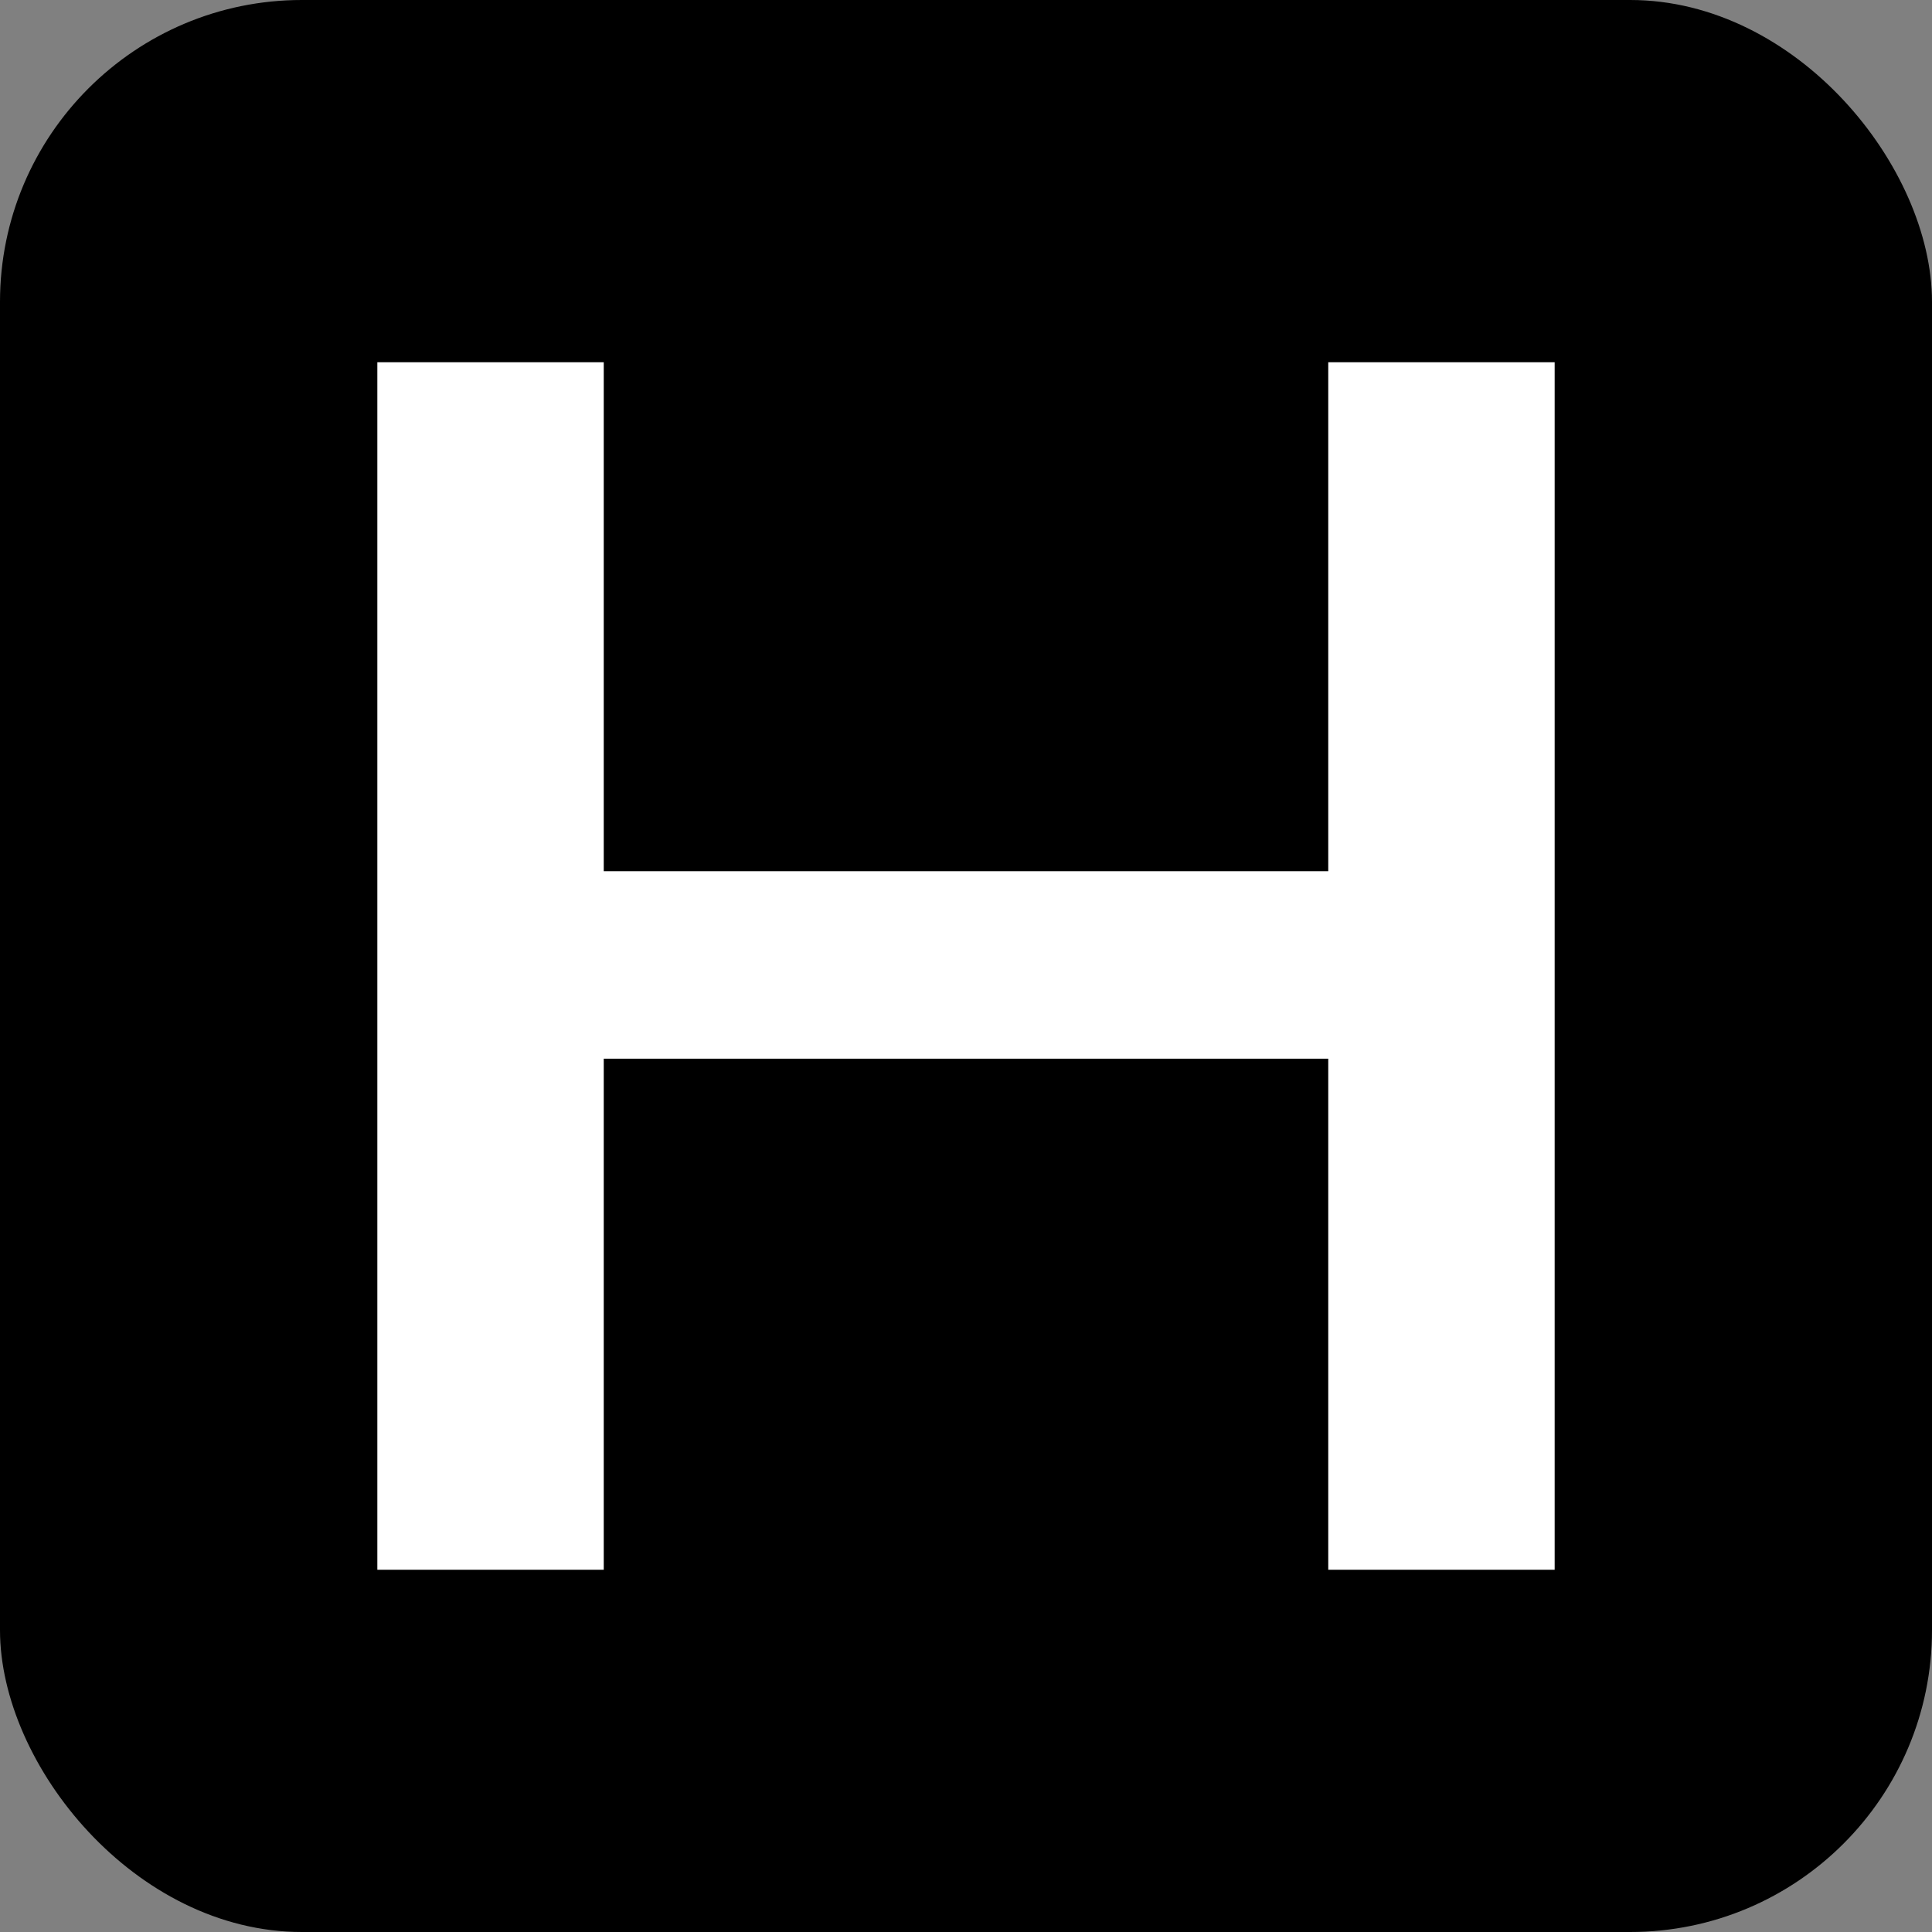
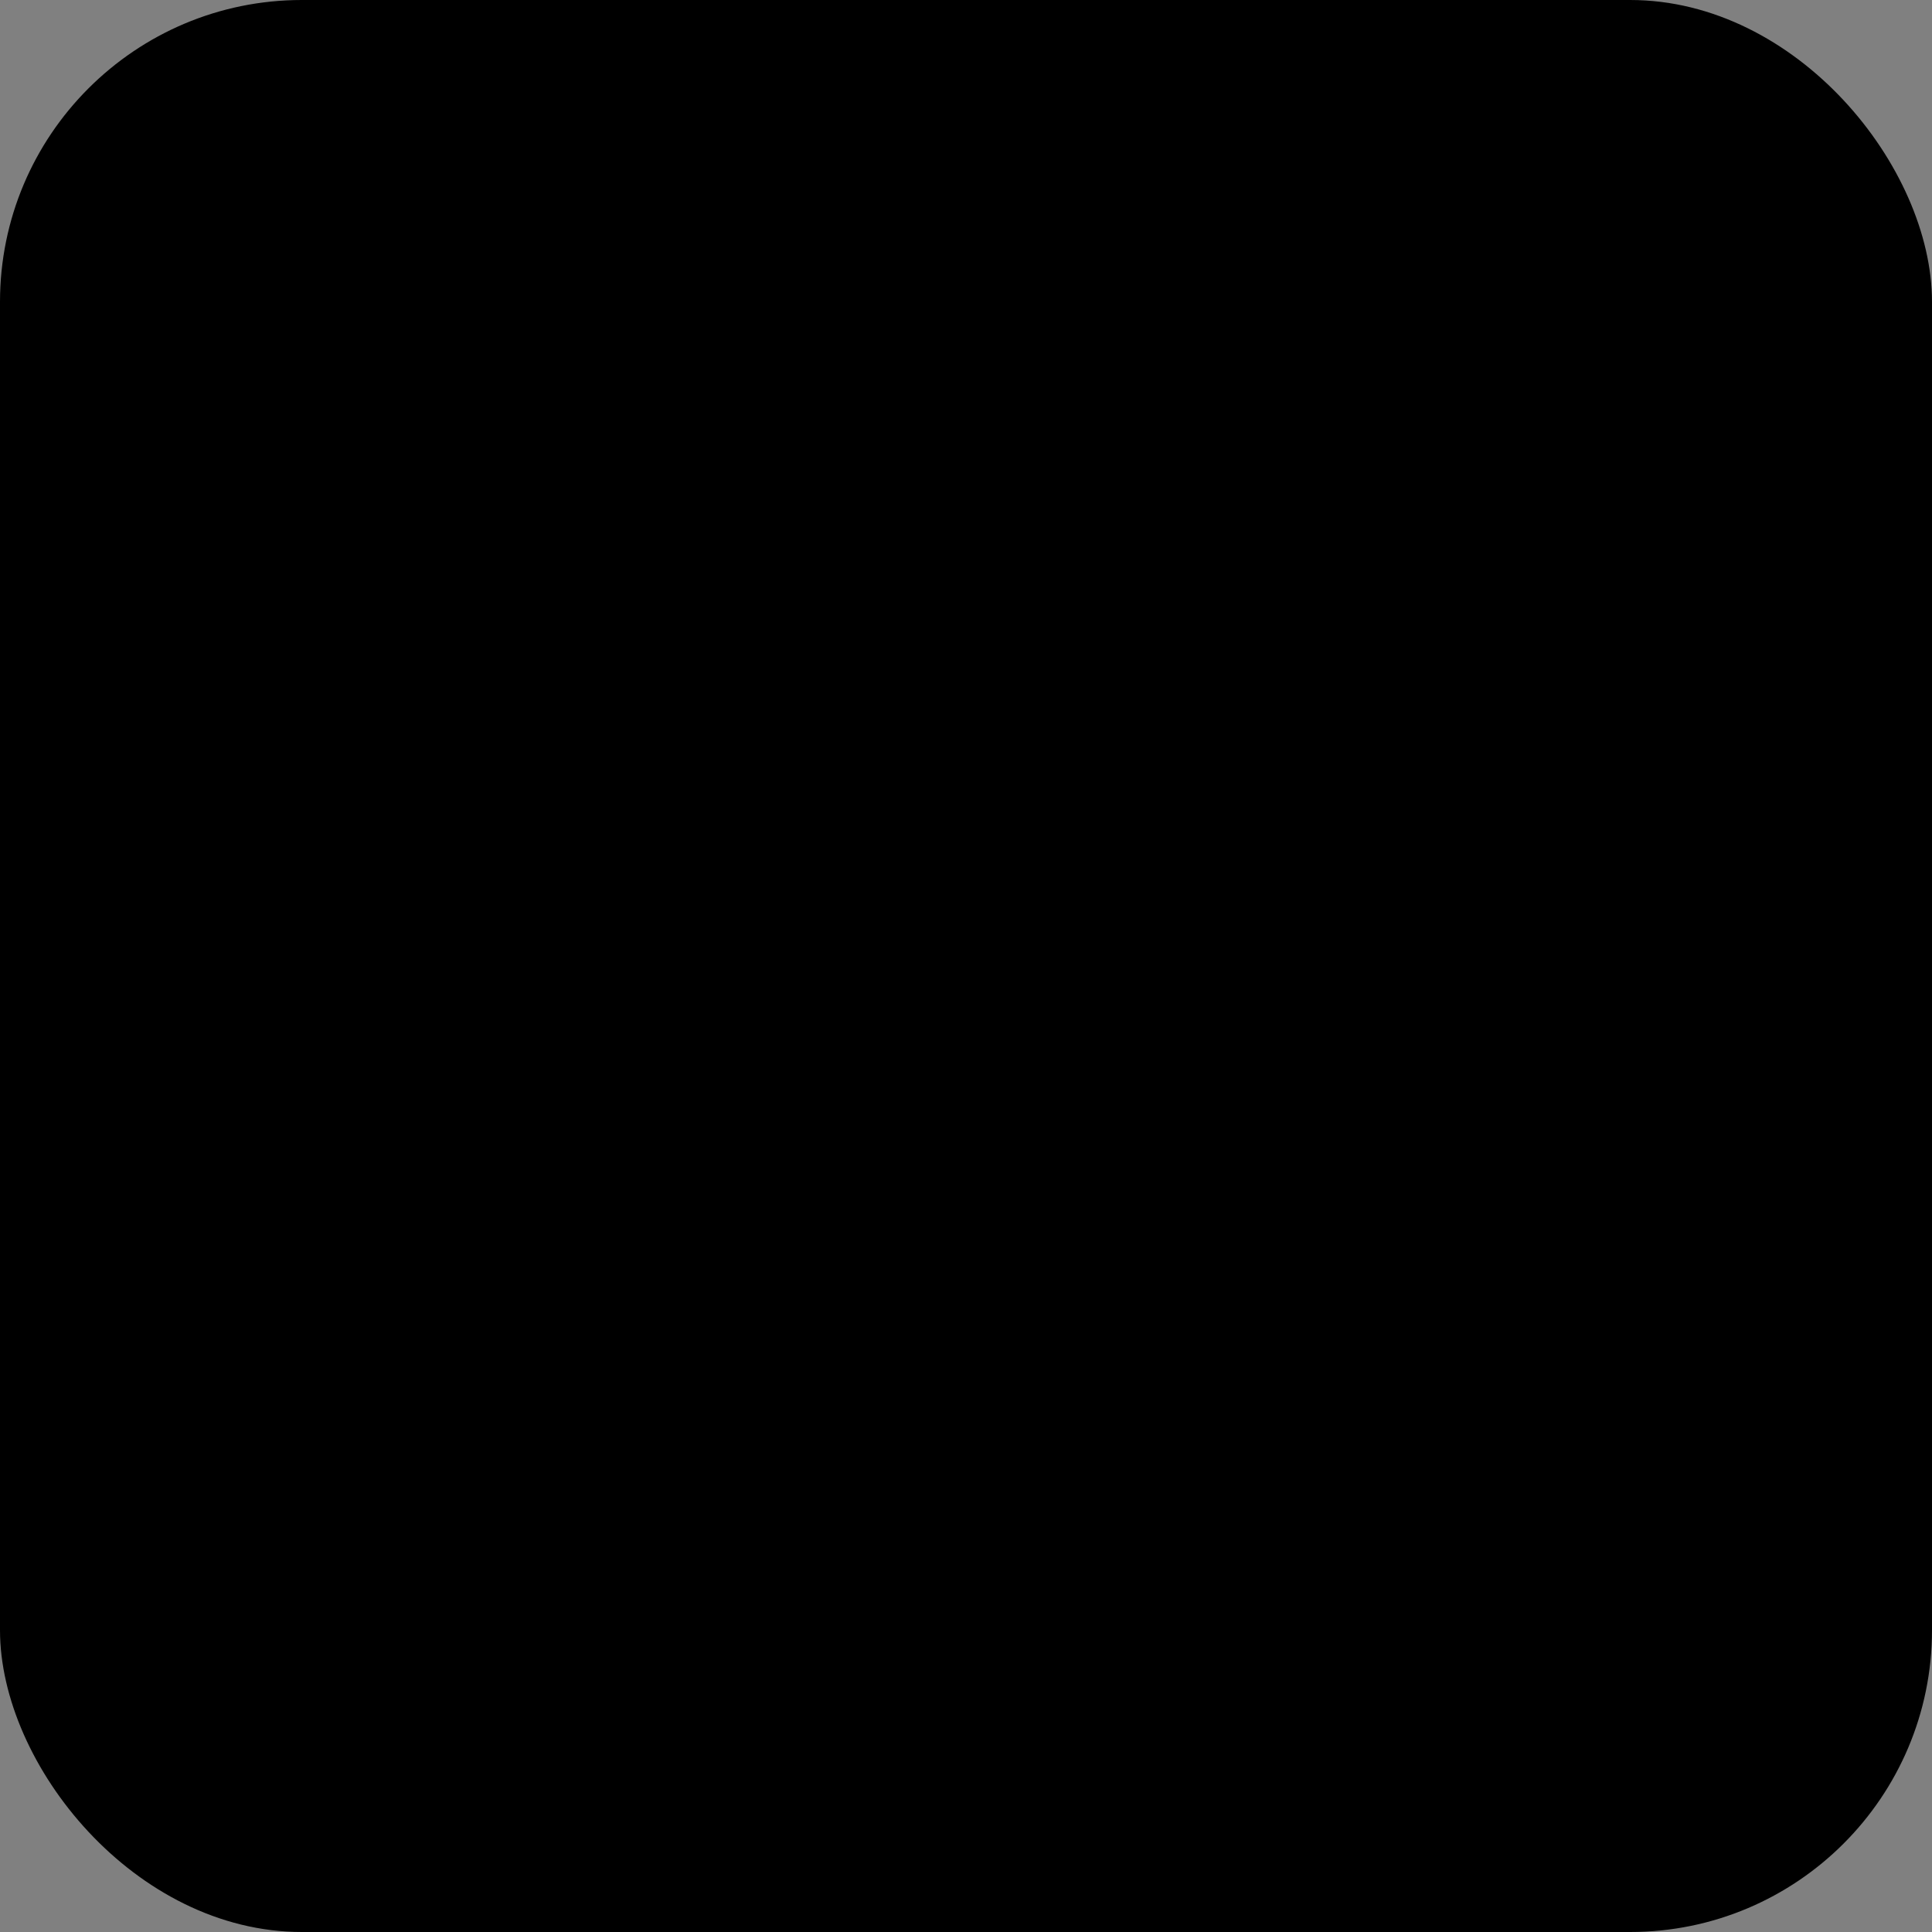
<svg xmlns="http://www.w3.org/2000/svg" width="256" height="256" viewBox="0 0 256 256" fill="none">
  <rect x="0" y="0" width="256" height="256" fill="#808080" stroke="none" />
  <rect width="256" height="256" rx="40" fill="black" />
-   <path d="M50 208V48H80V115.438L176 115.438V48L206 48V208H176V140.281H80V208H50Z" fill="white" />
</svg>